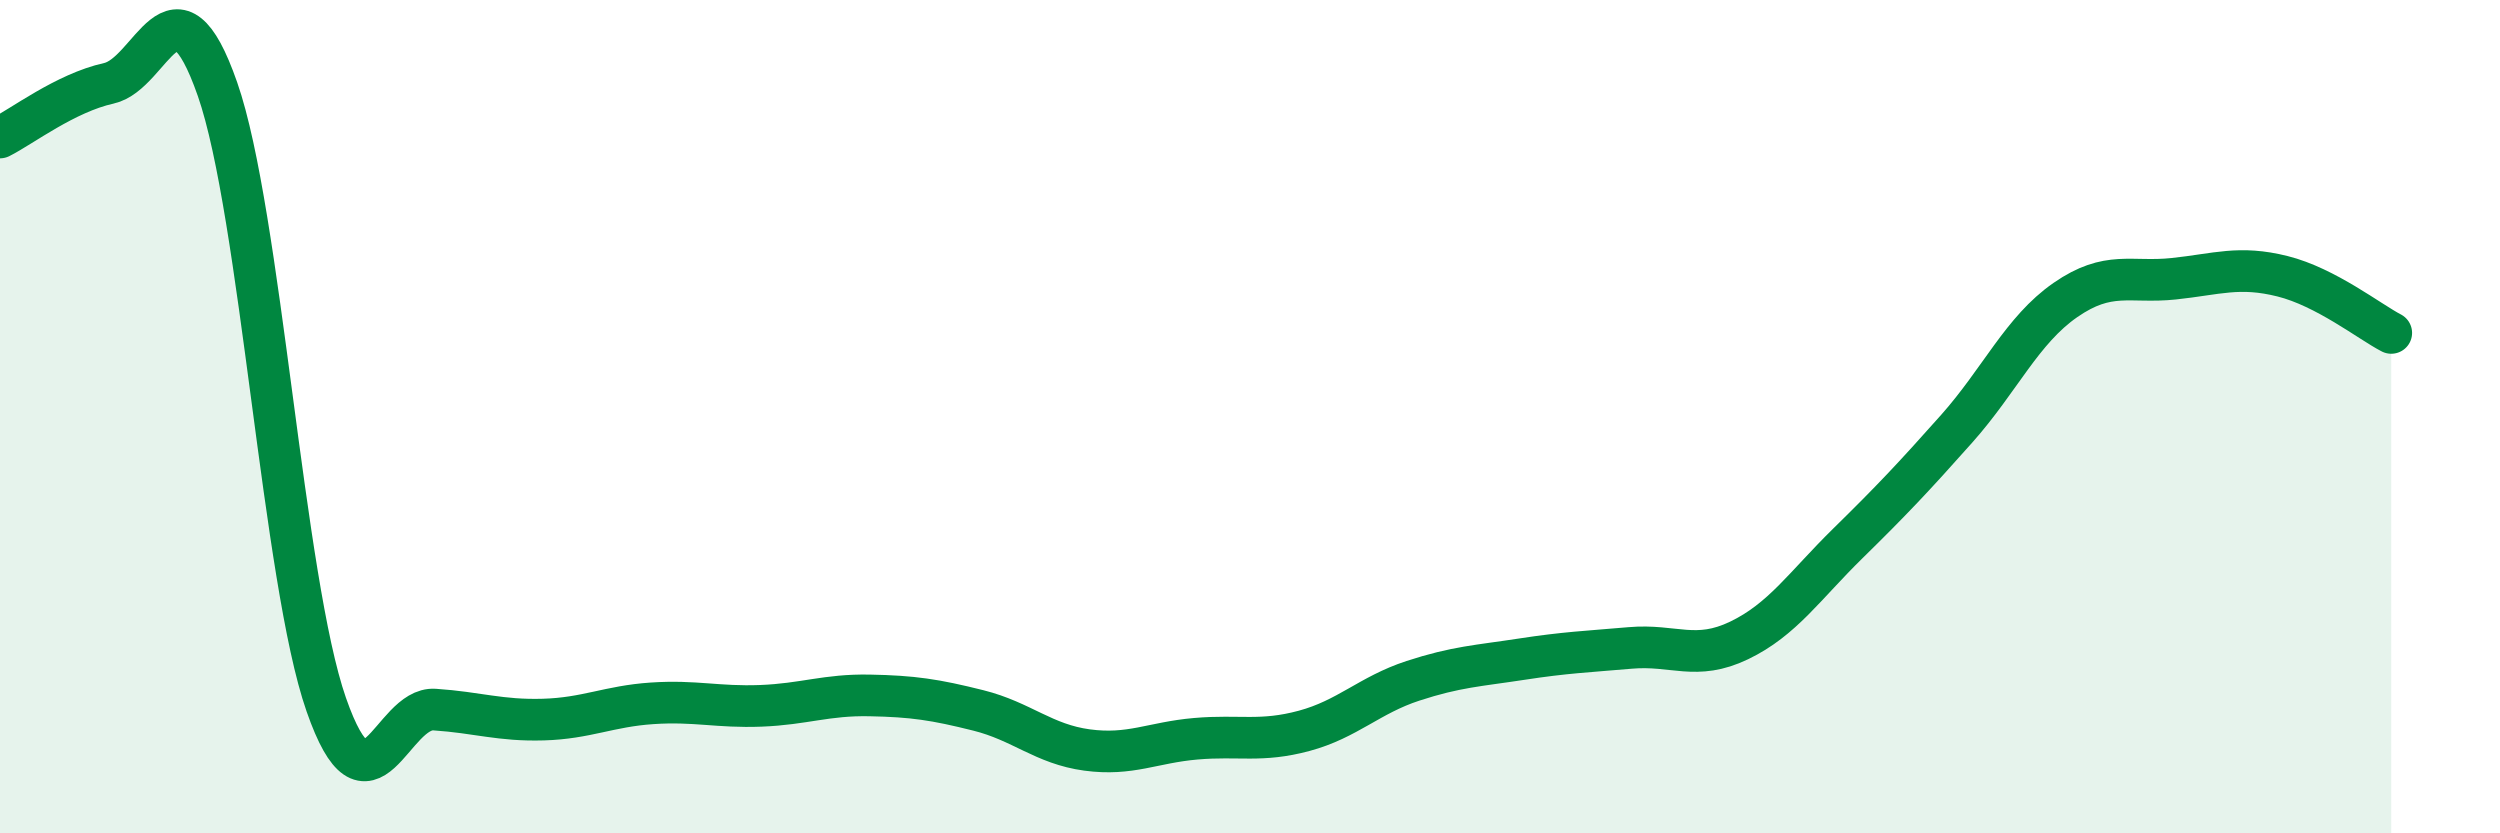
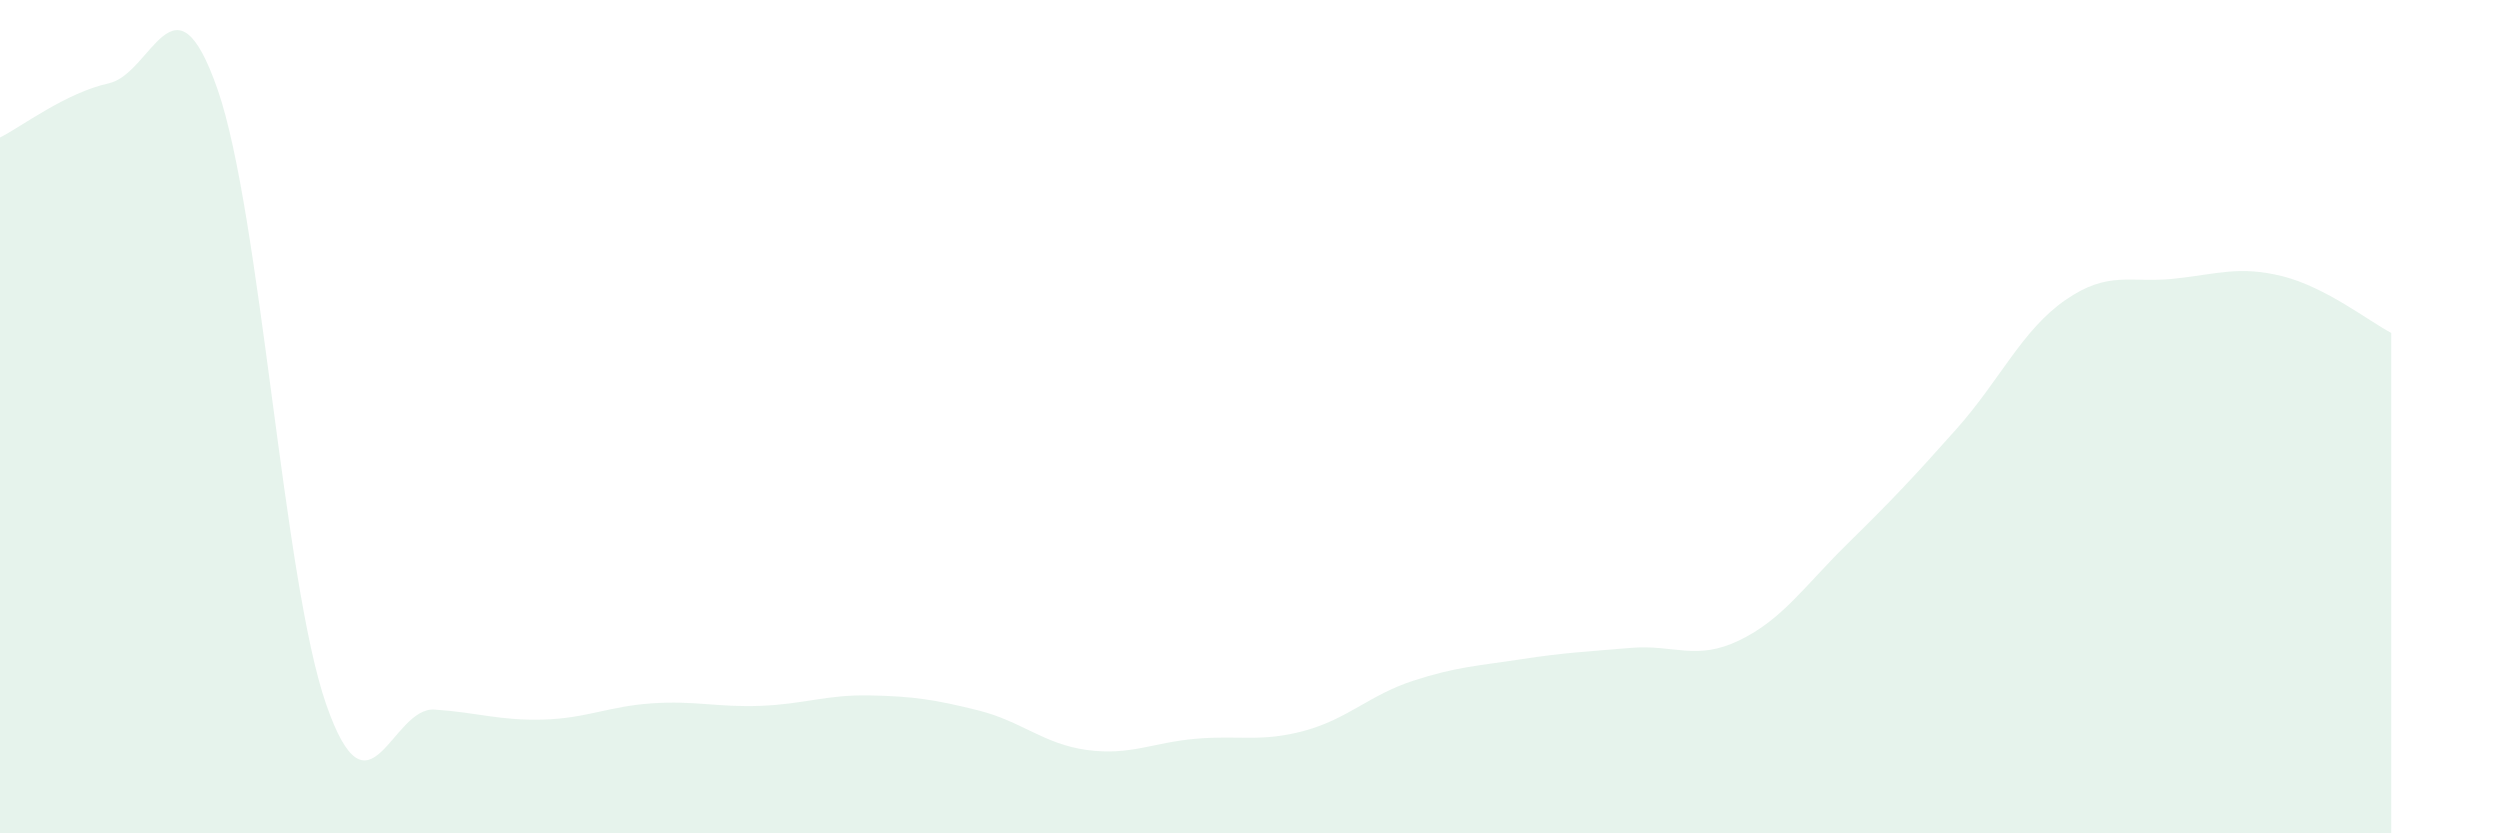
<svg xmlns="http://www.w3.org/2000/svg" width="60" height="20" viewBox="0 0 60 20">
  <path d="M 0,3.3 C 0.52,3.04 1.57,2.23 2.61,2 C 3.65,1.77 4.18,-0.84 5.22,2.14 C 6.26,5.12 6.79,13.93 7.83,16.91 C 8.87,19.89 9.39,16.96 10.43,17.03 C 11.47,17.1 12,17.3 13.04,17.27 C 14.08,17.24 14.61,16.95 15.65,16.88 C 16.69,16.81 17.22,16.98 18.26,16.94 C 19.3,16.9 19.83,16.67 20.87,16.69 C 21.91,16.71 22.44,16.79 23.48,17.05 C 24.52,17.31 25.05,17.86 26.09,18 C 27.13,18.14 27.66,17.82 28.7,17.73 C 29.74,17.64 30.26,17.82 31.3,17.54 C 32.34,17.26 32.87,16.68 33.91,16.34 C 34.95,16 35.48,15.98 36.52,15.82 C 37.56,15.66 38.09,15.64 39.13,15.55 C 40.17,15.46 40.7,15.87 41.74,15.37 C 42.78,14.87 43.31,14.06 44.35,13.04 C 45.39,12.02 45.92,11.46 46.96,10.29 C 48,9.12 48.53,7.92 49.57,7.2 C 50.61,6.48 51.13,6.8 52.17,6.69 C 53.21,6.58 53.74,6.37 54.78,6.63 C 55.82,6.89 56.87,7.72 57.39,7.99L57.39 20L0 20Z" fill="#008740" opacity="0.1" stroke-linecap="round" stroke-linejoin="round" />
-   <path d="M 0,3.3 C 0.52,3.04 1.57,2.23 2.61,2 C 3.65,1.77 4.18,-0.84 5.22,2.14 C 6.26,5.12 6.79,13.93 7.83,16.91 C 8.87,19.89 9.39,16.96 10.43,17.03 C 11.47,17.1 12,17.3 13.04,17.27 C 14.08,17.24 14.61,16.95 15.65,16.88 C 16.69,16.81 17.22,16.98 18.26,16.94 C 19.3,16.9 19.83,16.67 20.87,16.69 C 21.91,16.71 22.44,16.79 23.48,17.05 C 24.52,17.31 25.05,17.86 26.09,18 C 27.13,18.14 27.66,17.82 28.7,17.73 C 29.74,17.64 30.26,17.82 31.3,17.54 C 32.34,17.26 32.87,16.68 33.91,16.34 C 34.95,16 35.48,15.98 36.52,15.82 C 37.56,15.66 38.09,15.64 39.13,15.55 C 40.17,15.46 40.7,15.87 41.74,15.37 C 42.78,14.87 43.31,14.06 44.35,13.04 C 45.39,12.02 45.92,11.46 46.96,10.29 C 48,9.12 48.53,7.92 49.57,7.2 C 50.61,6.48 51.13,6.8 52.17,6.69 C 53.21,6.58 53.74,6.37 54.78,6.63 C 55.82,6.89 56.87,7.72 57.39,7.99" stroke="#008740" stroke-width="1" fill="none" stroke-linecap="round" stroke-linejoin="round" />
</svg>